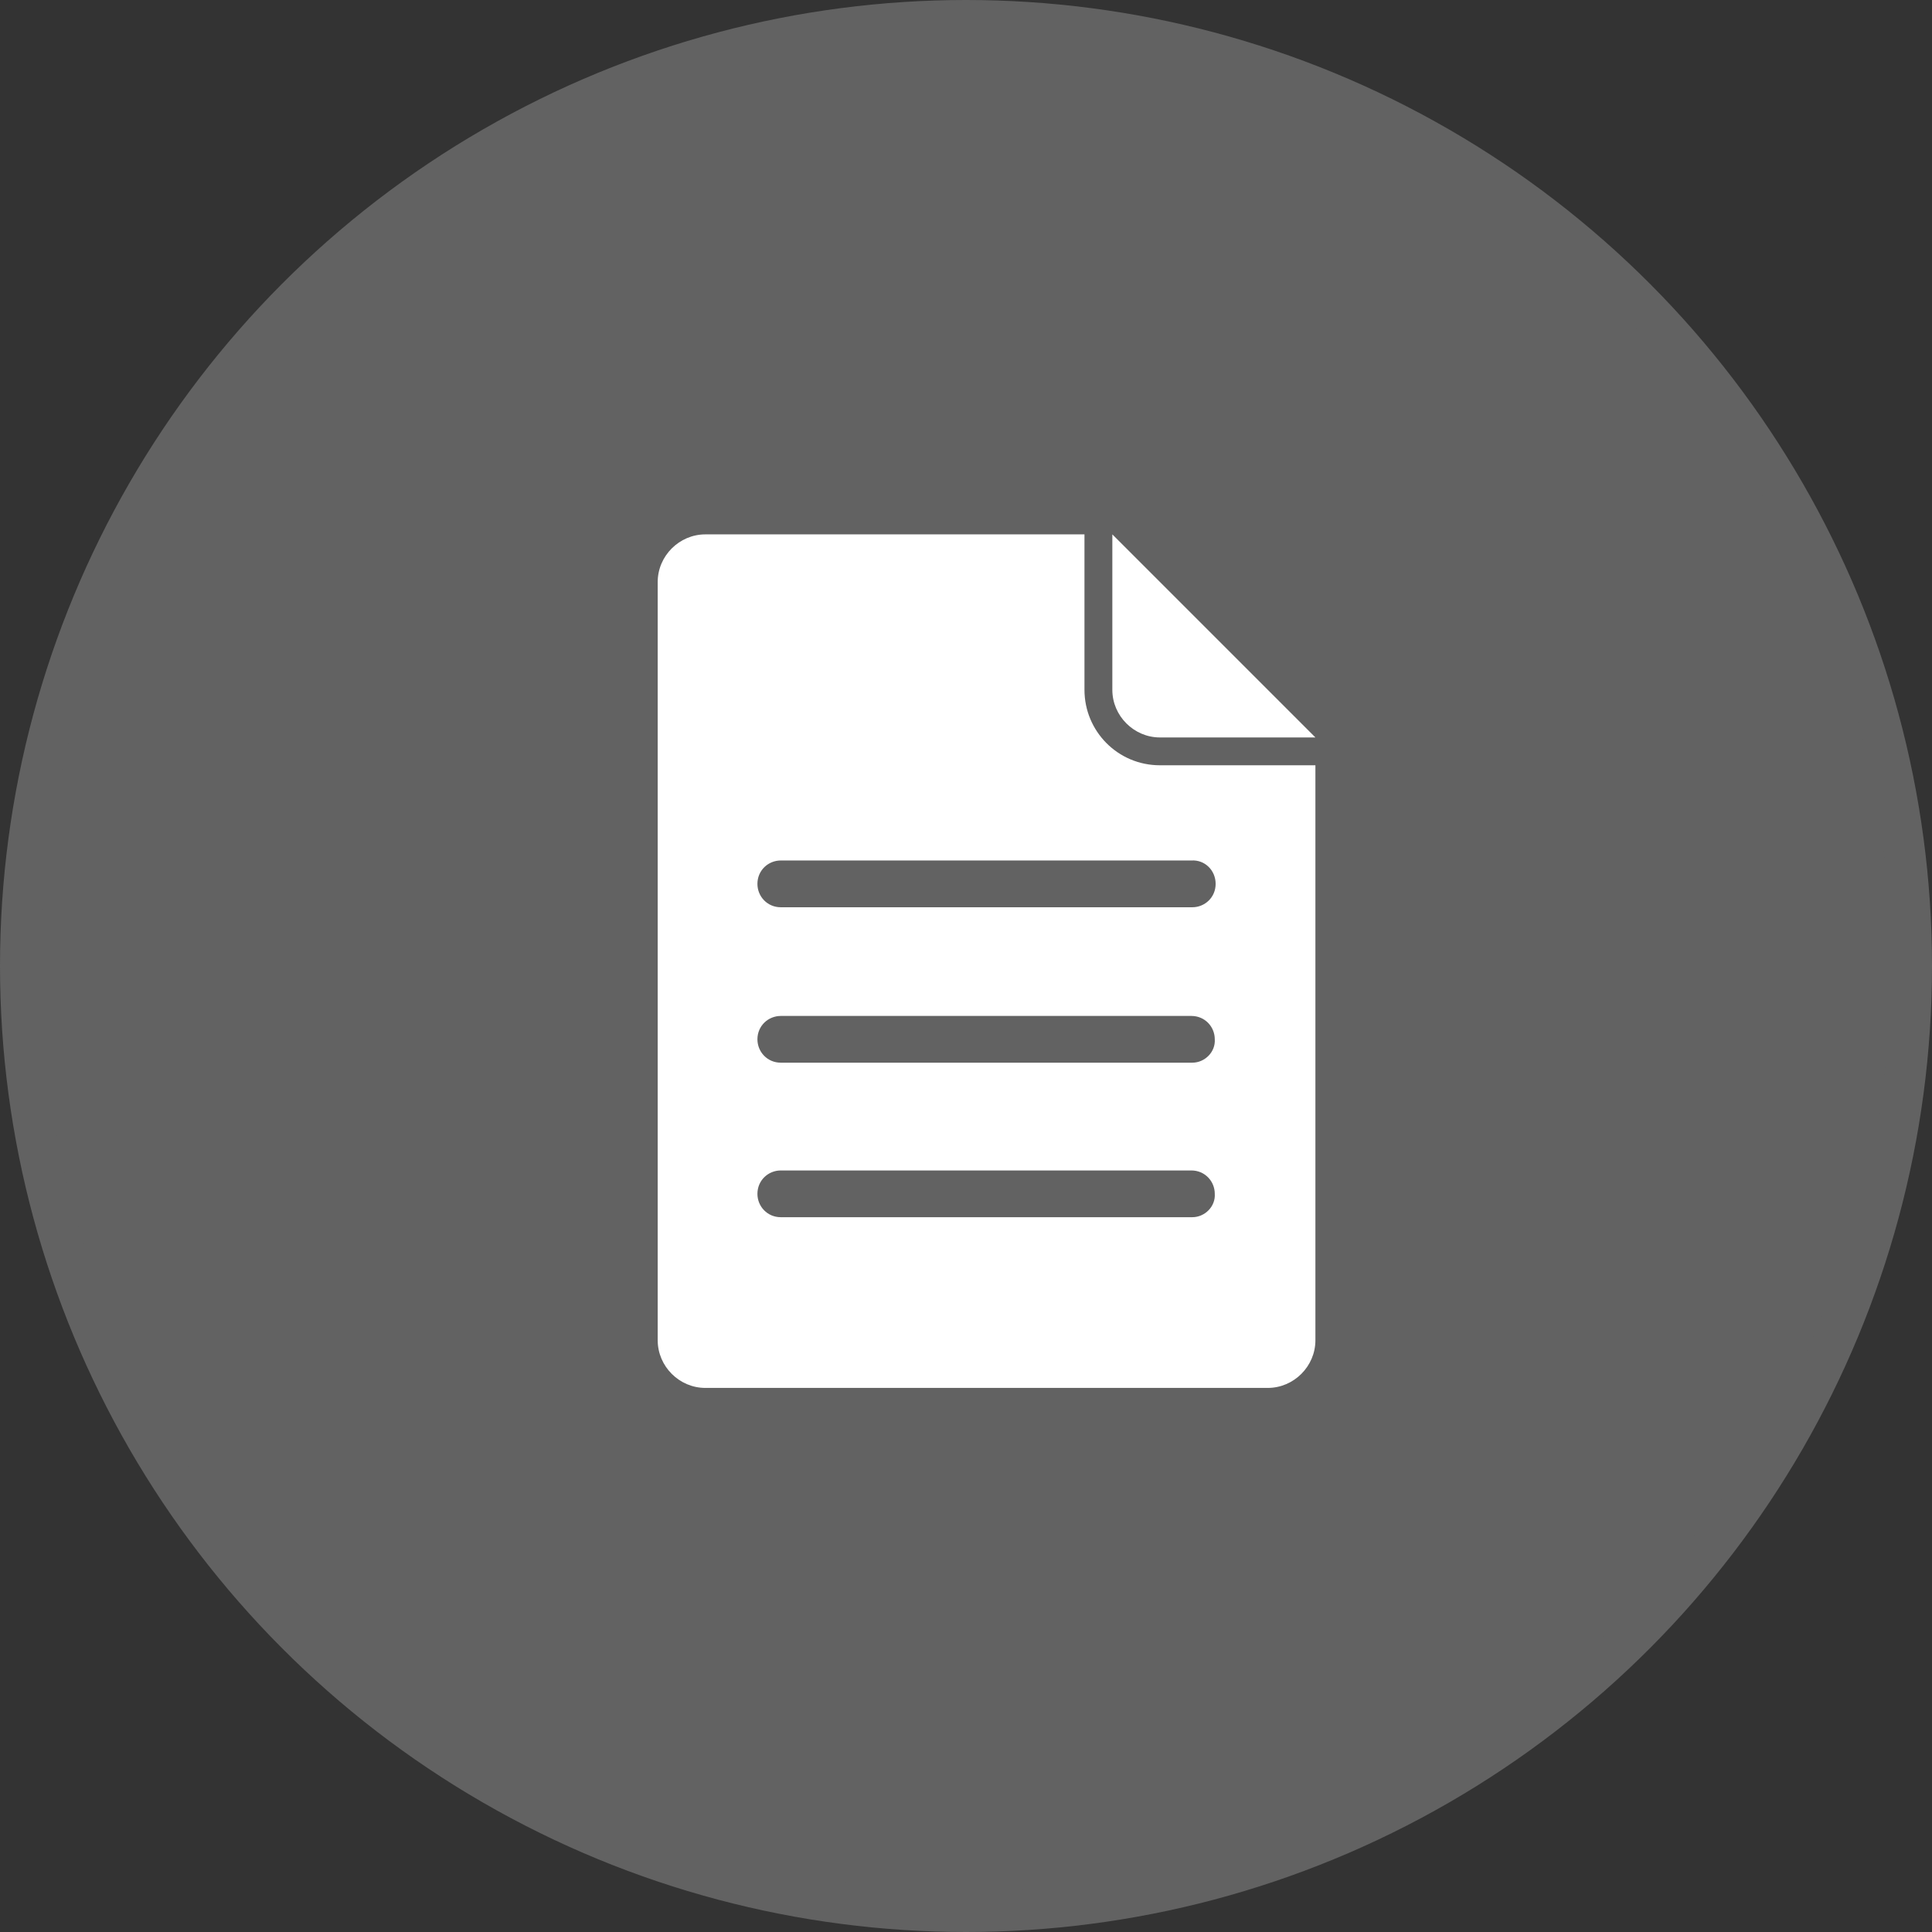
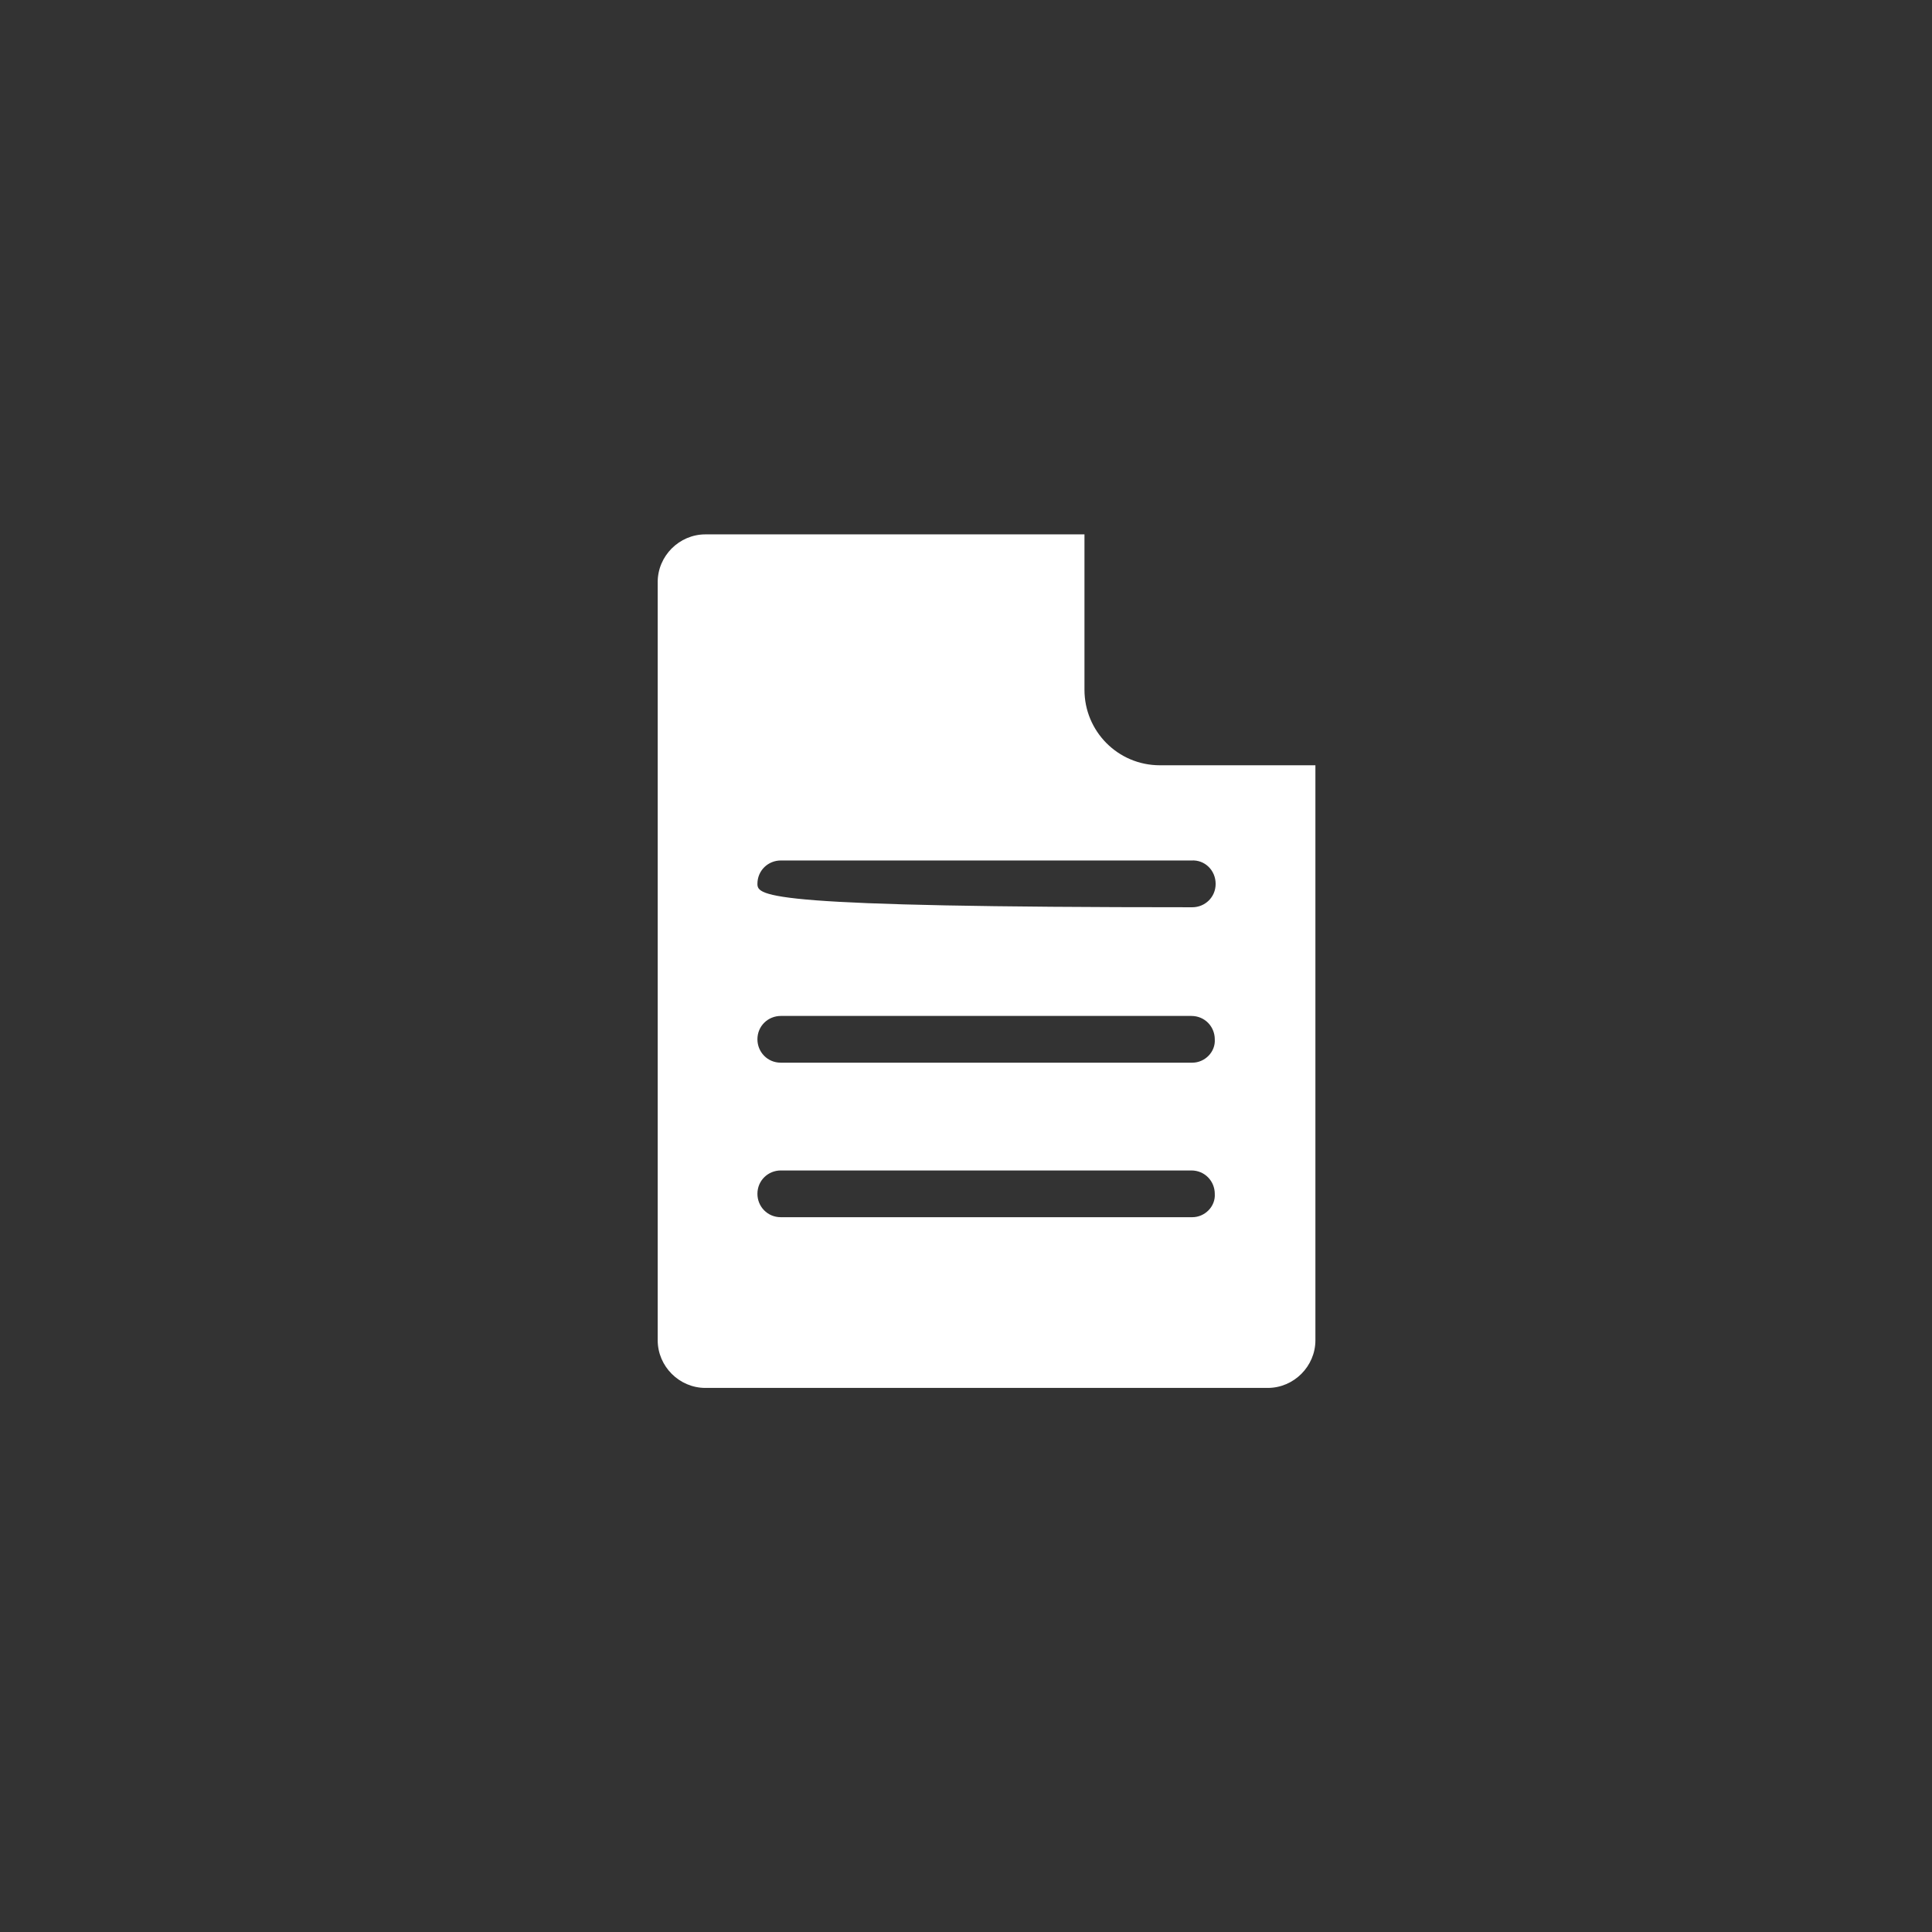
<svg xmlns="http://www.w3.org/2000/svg" width="47" height="47" viewBox="0 0 47 47" fill="none">
  <rect x="0" y="0" width="47" height="47" fill="#333333" stroke="none" />
-   <circle cx="23.5" cy="23.5" r="23" fill="#626262" stroke="#626262" />
-   <path d="M26.382 16.782V13H17.159C16.525 13 16 13.524 16 14.159V32.605C16 33.239 16.524 33.764 17.159 33.764H30.841C31.475 33.764 32 33.24 32 32.605V18.617H28.218C27.191 18.617 26.382 17.786 26.382 16.782ZM29.005 29.611H18.995C18.667 29.611 18.426 29.349 18.426 29.043C18.426 28.715 18.688 28.474 18.995 28.474H28.983C29.311 28.474 29.552 28.736 29.552 29.043C29.573 29.349 29.311 29.611 29.005 29.611ZM29.005 25.852H18.995C18.667 25.852 18.426 25.59 18.426 25.283C18.426 24.956 18.688 24.715 18.995 24.715H28.983C29.311 24.715 29.552 24.977 29.552 25.283C29.573 25.59 29.311 25.852 29.005 25.852ZM29.573 21.502C29.573 21.83 29.311 22.071 29.005 22.071H18.995C18.667 22.071 18.426 21.809 18.426 21.502C18.426 21.174 18.688 20.933 18.995 20.933H28.983C29.311 20.912 29.573 21.174 29.573 21.502Z" fill="white" />
-   <path d="M28.218 17.94H32L27.06 13V16.782C27.06 17.415 27.584 17.94 28.218 17.94Z" fill="white" />
+   <path d="M26.382 16.782V13H17.159C16.525 13 16 13.524 16 14.159V32.605C16 33.239 16.524 33.764 17.159 33.764H30.841C31.475 33.764 32 33.24 32 32.605V18.617H28.218C27.191 18.617 26.382 17.786 26.382 16.782ZM29.005 29.611H18.995C18.667 29.611 18.426 29.349 18.426 29.043C18.426 28.715 18.688 28.474 18.995 28.474H28.983C29.311 28.474 29.552 28.736 29.552 29.043C29.573 29.349 29.311 29.611 29.005 29.611ZM29.005 25.852H18.995C18.667 25.852 18.426 25.59 18.426 25.283C18.426 24.956 18.688 24.715 18.995 24.715H28.983C29.311 24.715 29.552 24.977 29.552 25.283C29.573 25.59 29.311 25.852 29.005 25.852ZM29.573 21.502C29.573 21.83 29.311 22.071 29.005 22.071C18.667 22.071 18.426 21.809 18.426 21.502C18.426 21.174 18.688 20.933 18.995 20.933H28.983C29.311 20.912 29.573 21.174 29.573 21.502Z" fill="white" />
</svg>